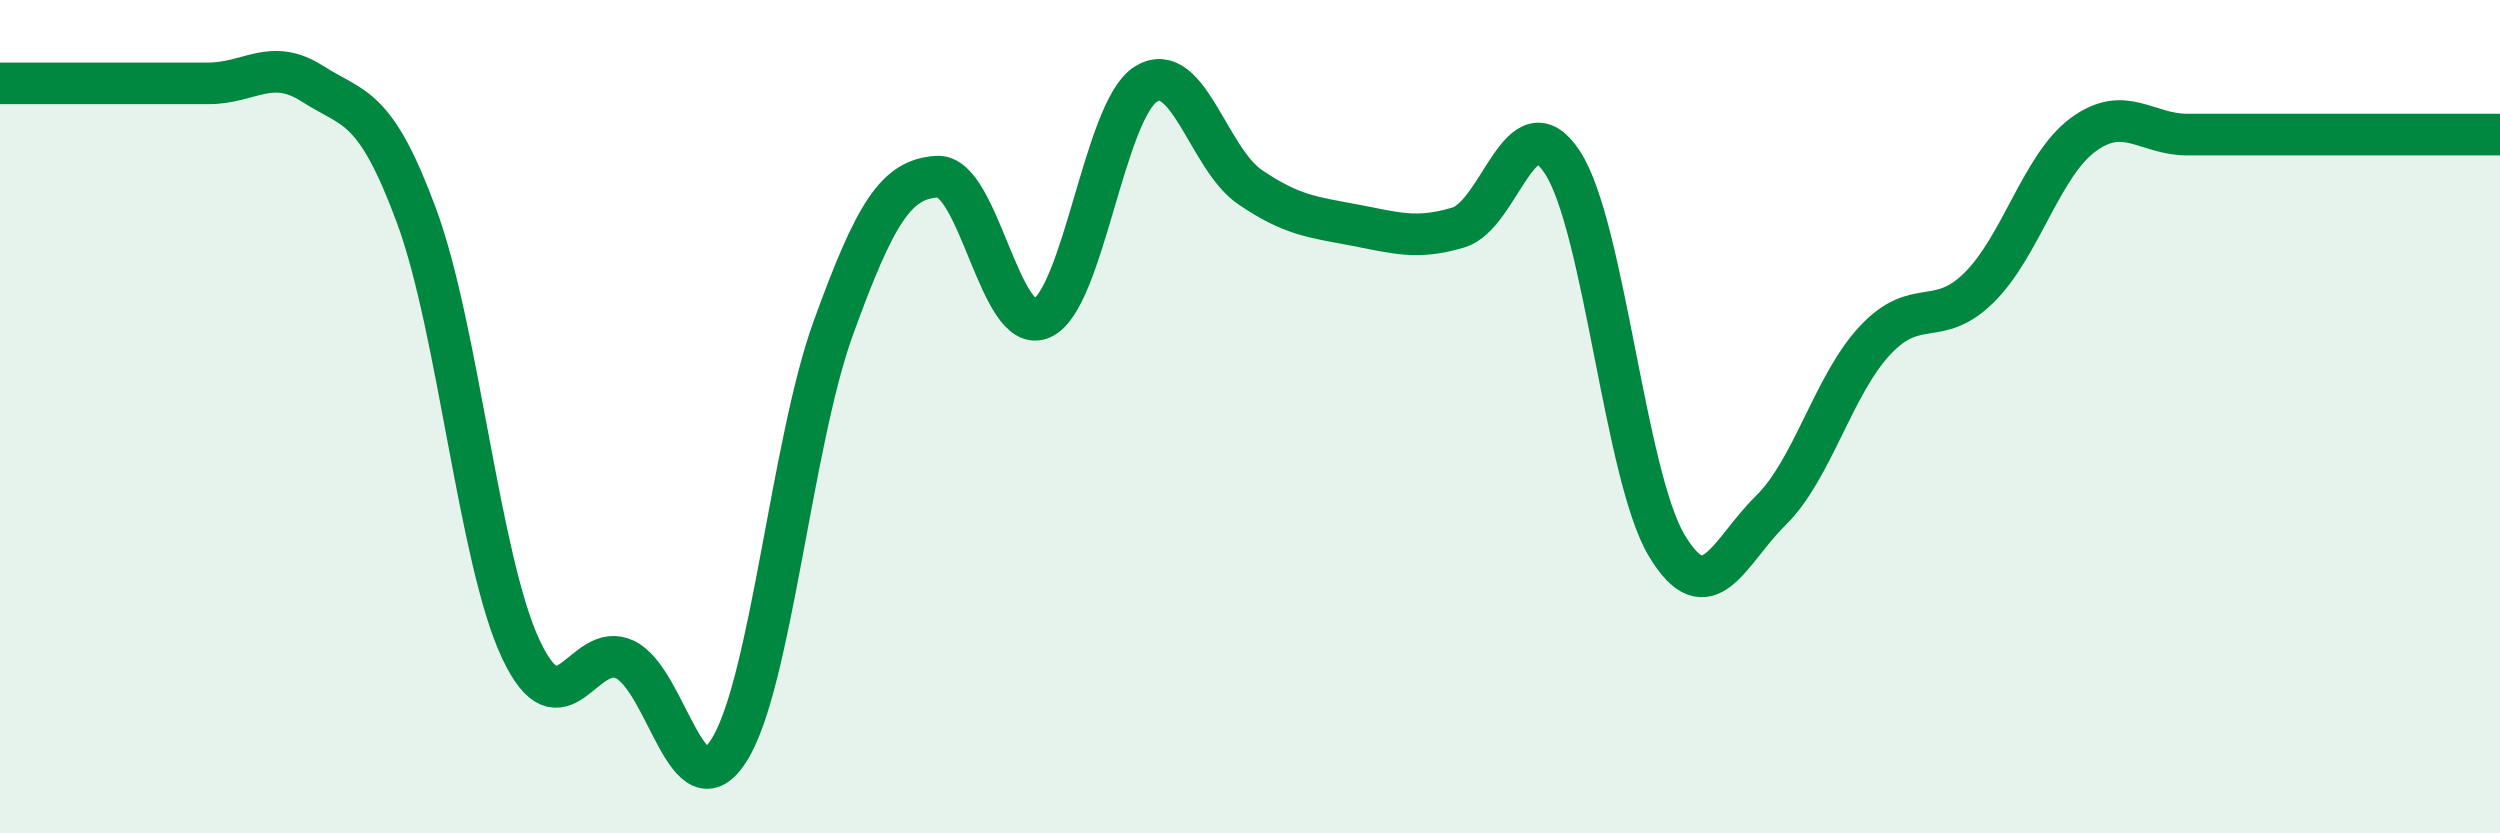
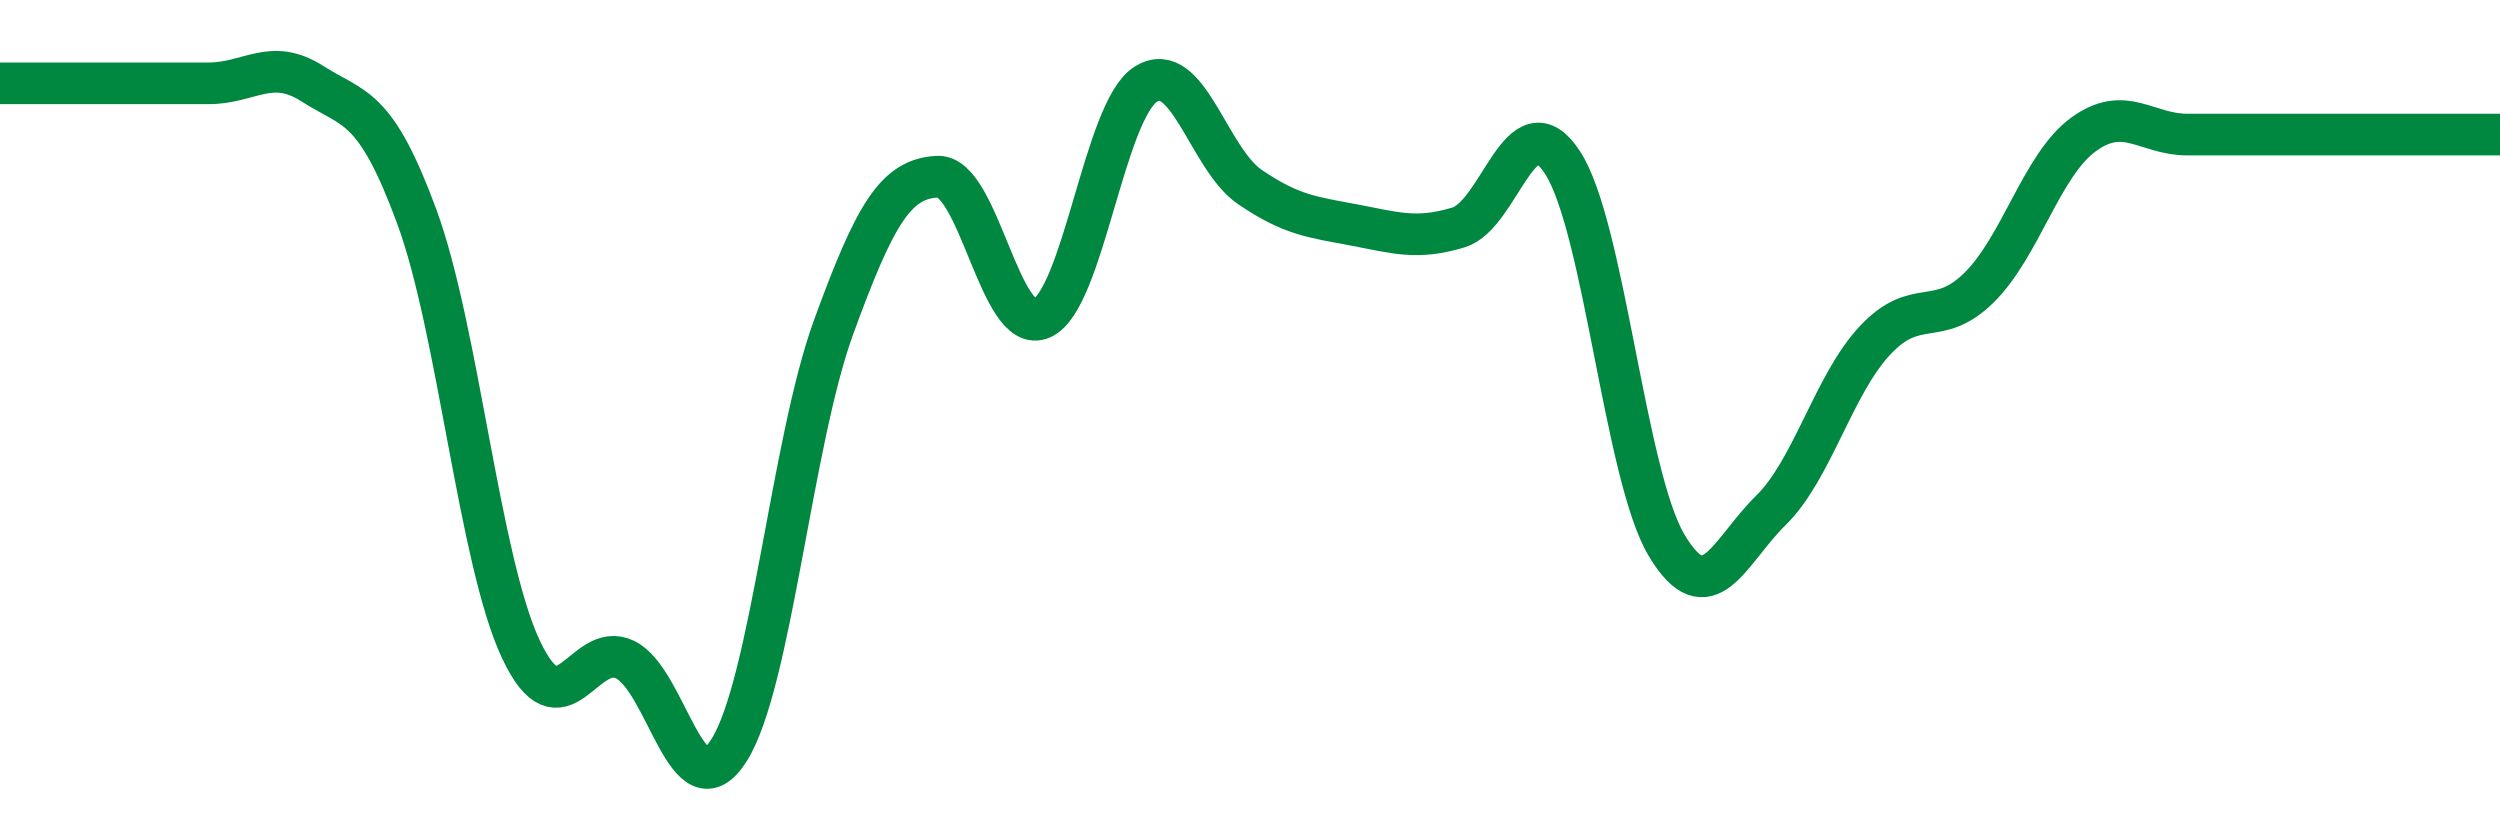
<svg xmlns="http://www.w3.org/2000/svg" width="60" height="20" viewBox="0 0 60 20">
-   <path d="M 0,2 C 0.5,2 1.5,2 2.5,2 C 3.5,2 4,2 5,2 C 6,2 6.5,1.37 7.5,2.01 C 8.5,2.65 9,2.48 10,5.19 C 11,7.9 11.5,13.45 12.5,15.58 C 13.5,17.71 14,15.35 15,15.83 C 16,16.31 16.5,19.59 17.5,18 C 18.5,16.41 19,10.62 20,7.87 C 21,5.12 21.5,4.29 22.5,4.24 C 23.5,4.19 24,8.08 25,7.64 C 26,7.2 26.5,2.65 27.5,2.02 C 28.5,1.39 29,3.81 30,4.49 C 31,5.17 31.5,5.21 32.5,5.4 C 33.5,5.59 34,5.76 35,5.46 C 36,5.16 36.5,2.37 37.5,3.9 C 38.5,5.43 39,11.42 40,13.09 C 41,14.76 41.5,13.23 42.5,12.25 C 43.5,11.27 44,9.24 45,8.17 C 46,7.1 46.5,7.89 47.5,6.9 C 48.5,5.91 49,3.96 50,3.23 C 51,2.5 51.5,3.23 52.5,3.23 C 53.5,3.23 53.5,3.23 55,3.23 C 56.5,3.23 59,3.23 60,3.23L60 20L0 20Z" fill="#008740" opacity="0.1" stroke-linecap="round" stroke-linejoin="round" />
  <path d="M 0,2 C 0.5,2 1.5,2 2.5,2 C 3.5,2 4,2 5,2 C 6,2 6.5,1.37 7.5,2.01 C 8.5,2.65 9,2.48 10,5.19 C 11,7.9 11.5,13.45 12.5,15.58 C 13.5,17.71 14,15.35 15,15.83 C 16,16.31 16.5,19.59 17.5,18 C 18.5,16.41 19,10.62 20,7.87 C 21,5.12 21.5,4.29 22.5,4.24 C 23.5,4.19 24,8.08 25,7.64 C 26,7.2 26.5,2.65 27.5,2.02 C 28.5,1.39 29,3.81 30,4.49 C 31,5.17 31.5,5.21 32.5,5.4 C 33.5,5.59 34,5.76 35,5.46 C 36,5.16 36.5,2.37 37.5,3.9 C 38.5,5.43 39,11.42 40,13.09 C 41,14.76 41.5,13.23 42.5,12.25 C 43.5,11.27 44,9.24 45,8.17 C 46,7.1 46.5,7.89 47.5,6.9 C 48.5,5.91 49,3.96 50,3.23 C 51,2.5 51.5,3.23 52.5,3.23 C 53.5,3.23 53.5,3.23 55,3.23 C 56.5,3.23 59,3.23 60,3.23" stroke="#008740" stroke-width="1" fill="none" stroke-linecap="round" stroke-linejoin="round" />
</svg>